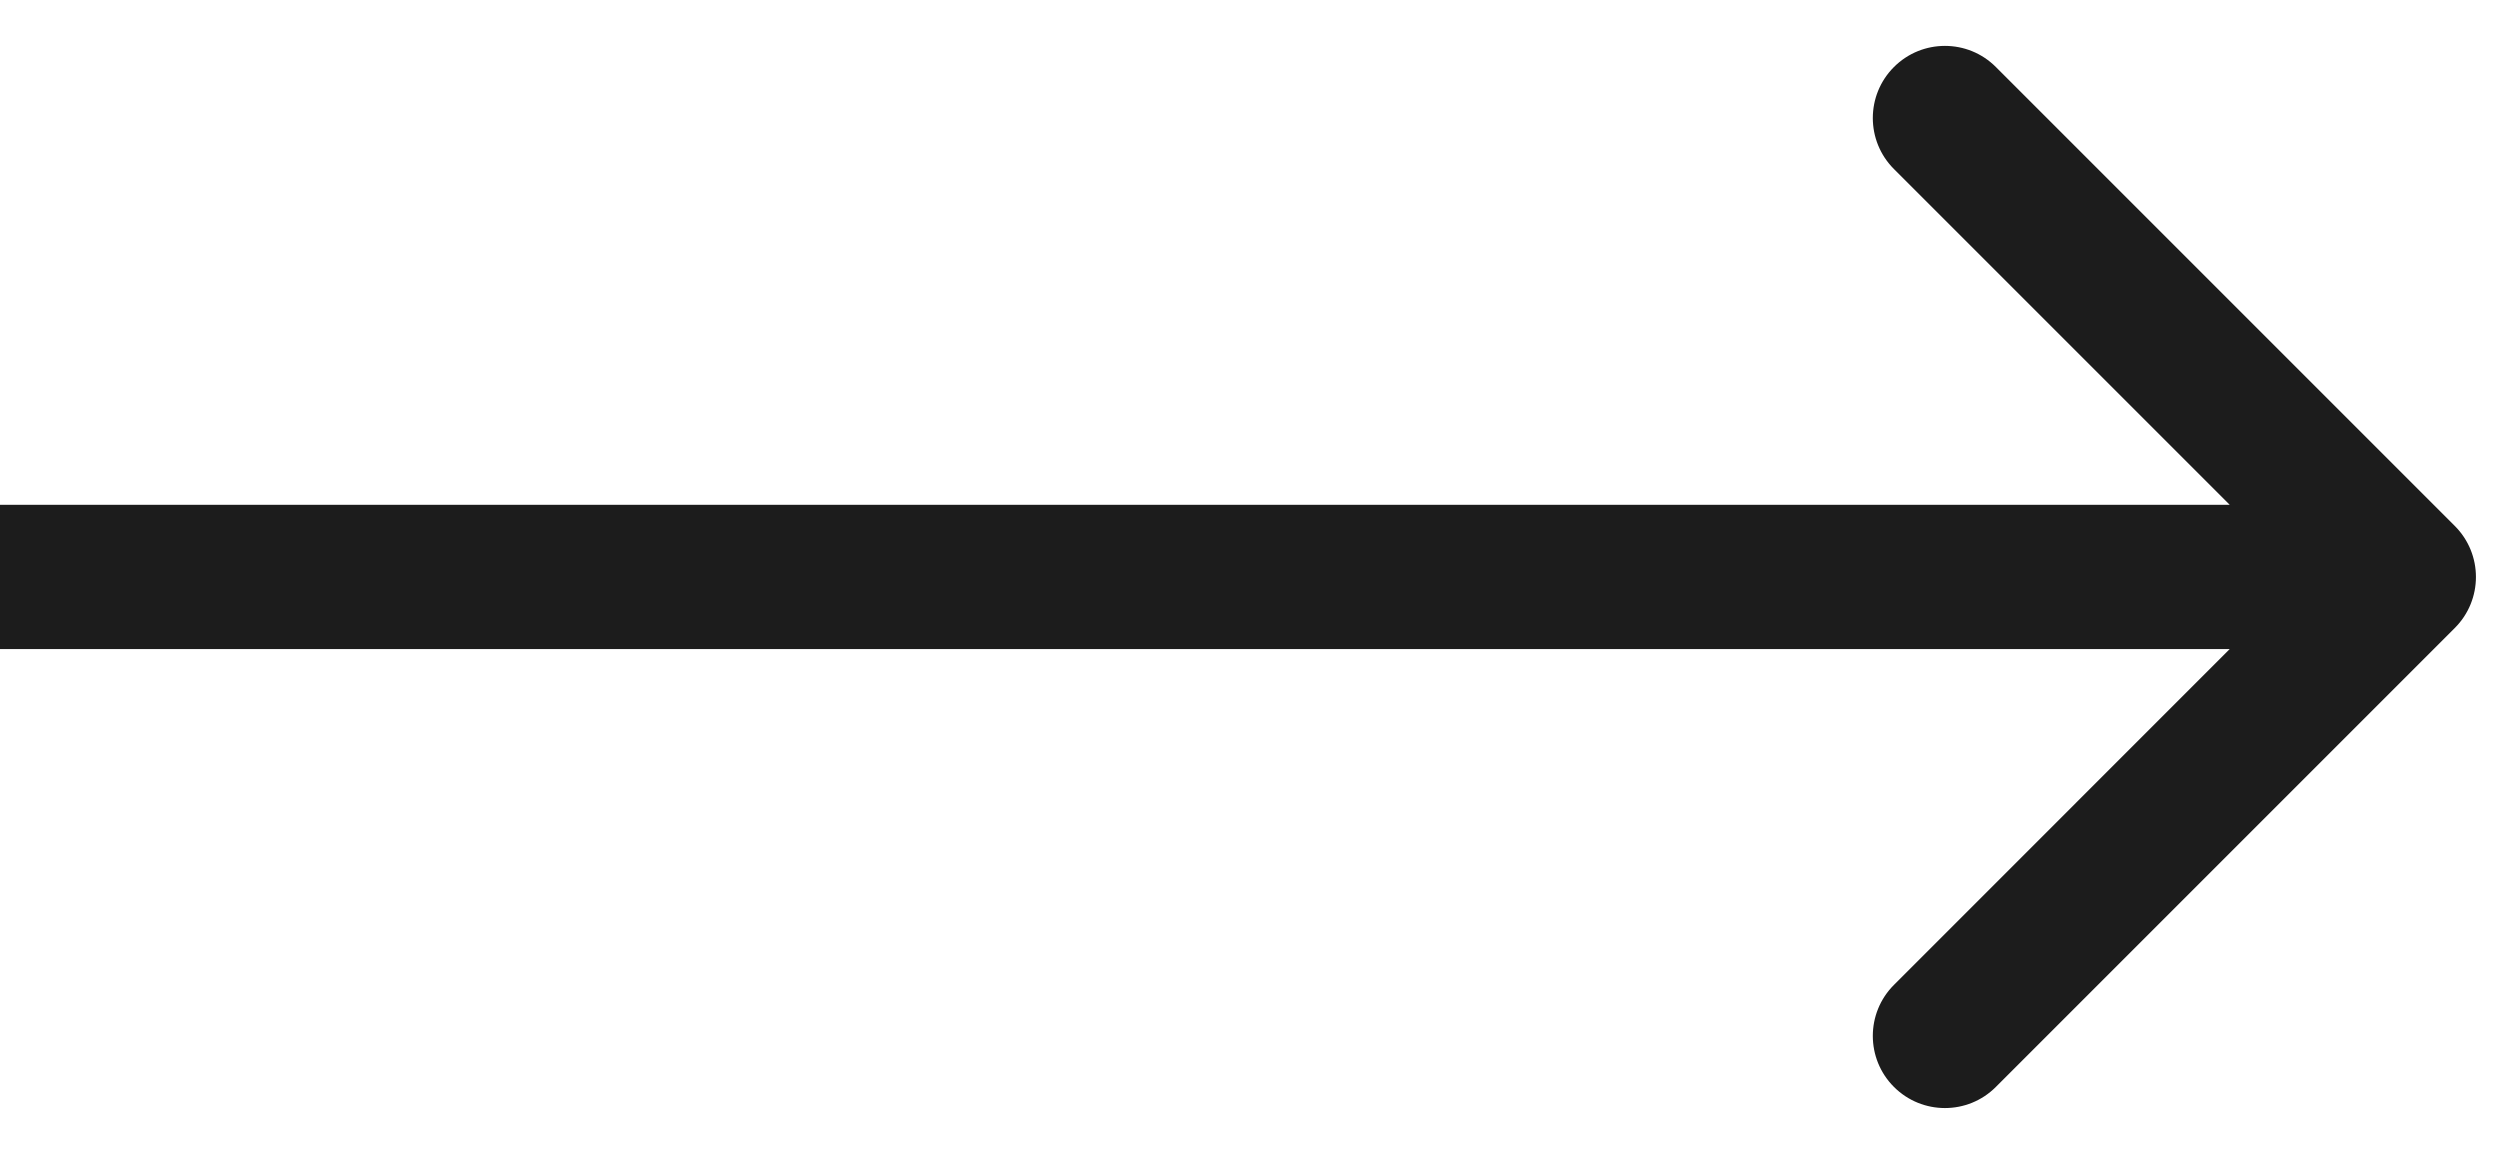
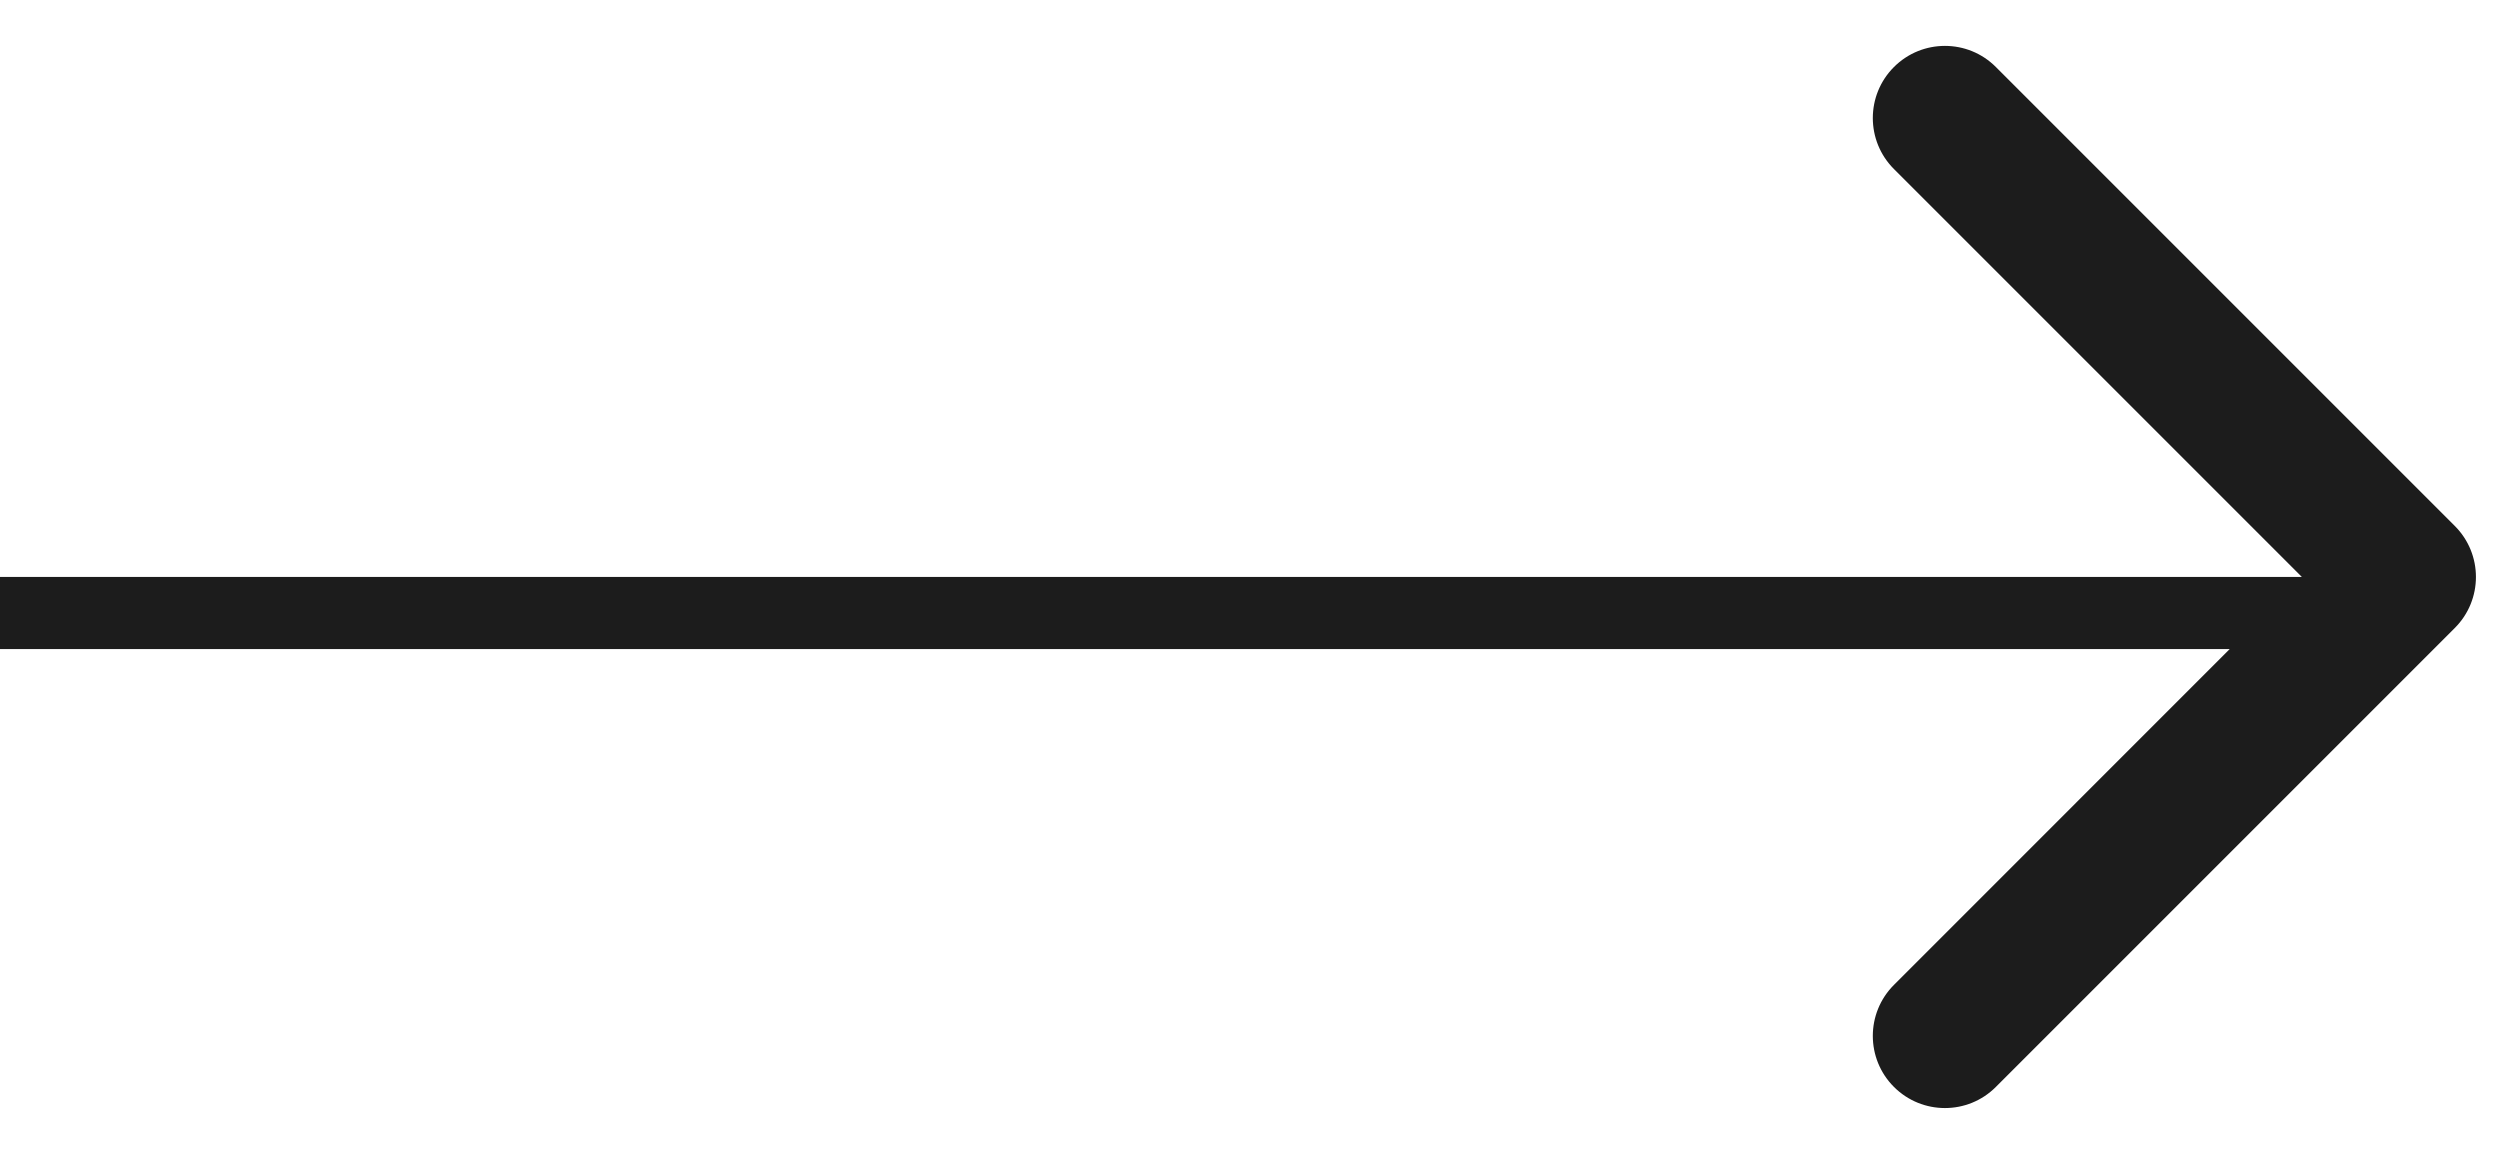
<svg xmlns="http://www.w3.org/2000/svg" width="26" height="12" viewBox="0 0 26 12" fill="none">
-   <path d="M25.53 6.531C25.823 6.238 25.823 5.763 25.53 5.47L20.757 0.697C20.465 0.404 19.99 0.404 19.697 0.697C19.404 0.99 19.404 1.465 19.697 1.758L23.939 6L19.697 10.243C19.404 10.536 19.404 11.011 19.697 11.304C19.99 11.597 20.465 11.597 20.757 11.304L25.53 6.531ZM0 6V6.75H25V6V5.25H0V6Z" fill="#1C1C1C" />
+   <path d="M25.53 6.531C25.823 6.238 25.823 5.763 25.53 5.47L20.757 0.697C20.465 0.404 19.99 0.404 19.697 0.697C19.404 0.99 19.404 1.465 19.697 1.758L23.939 6L19.697 10.243C19.404 10.536 19.404 11.011 19.697 11.304C19.99 11.597 20.465 11.597 20.757 11.304L25.53 6.531ZM0 6V6.75H25V6H0V6Z" fill="#1C1C1C" />
</svg>